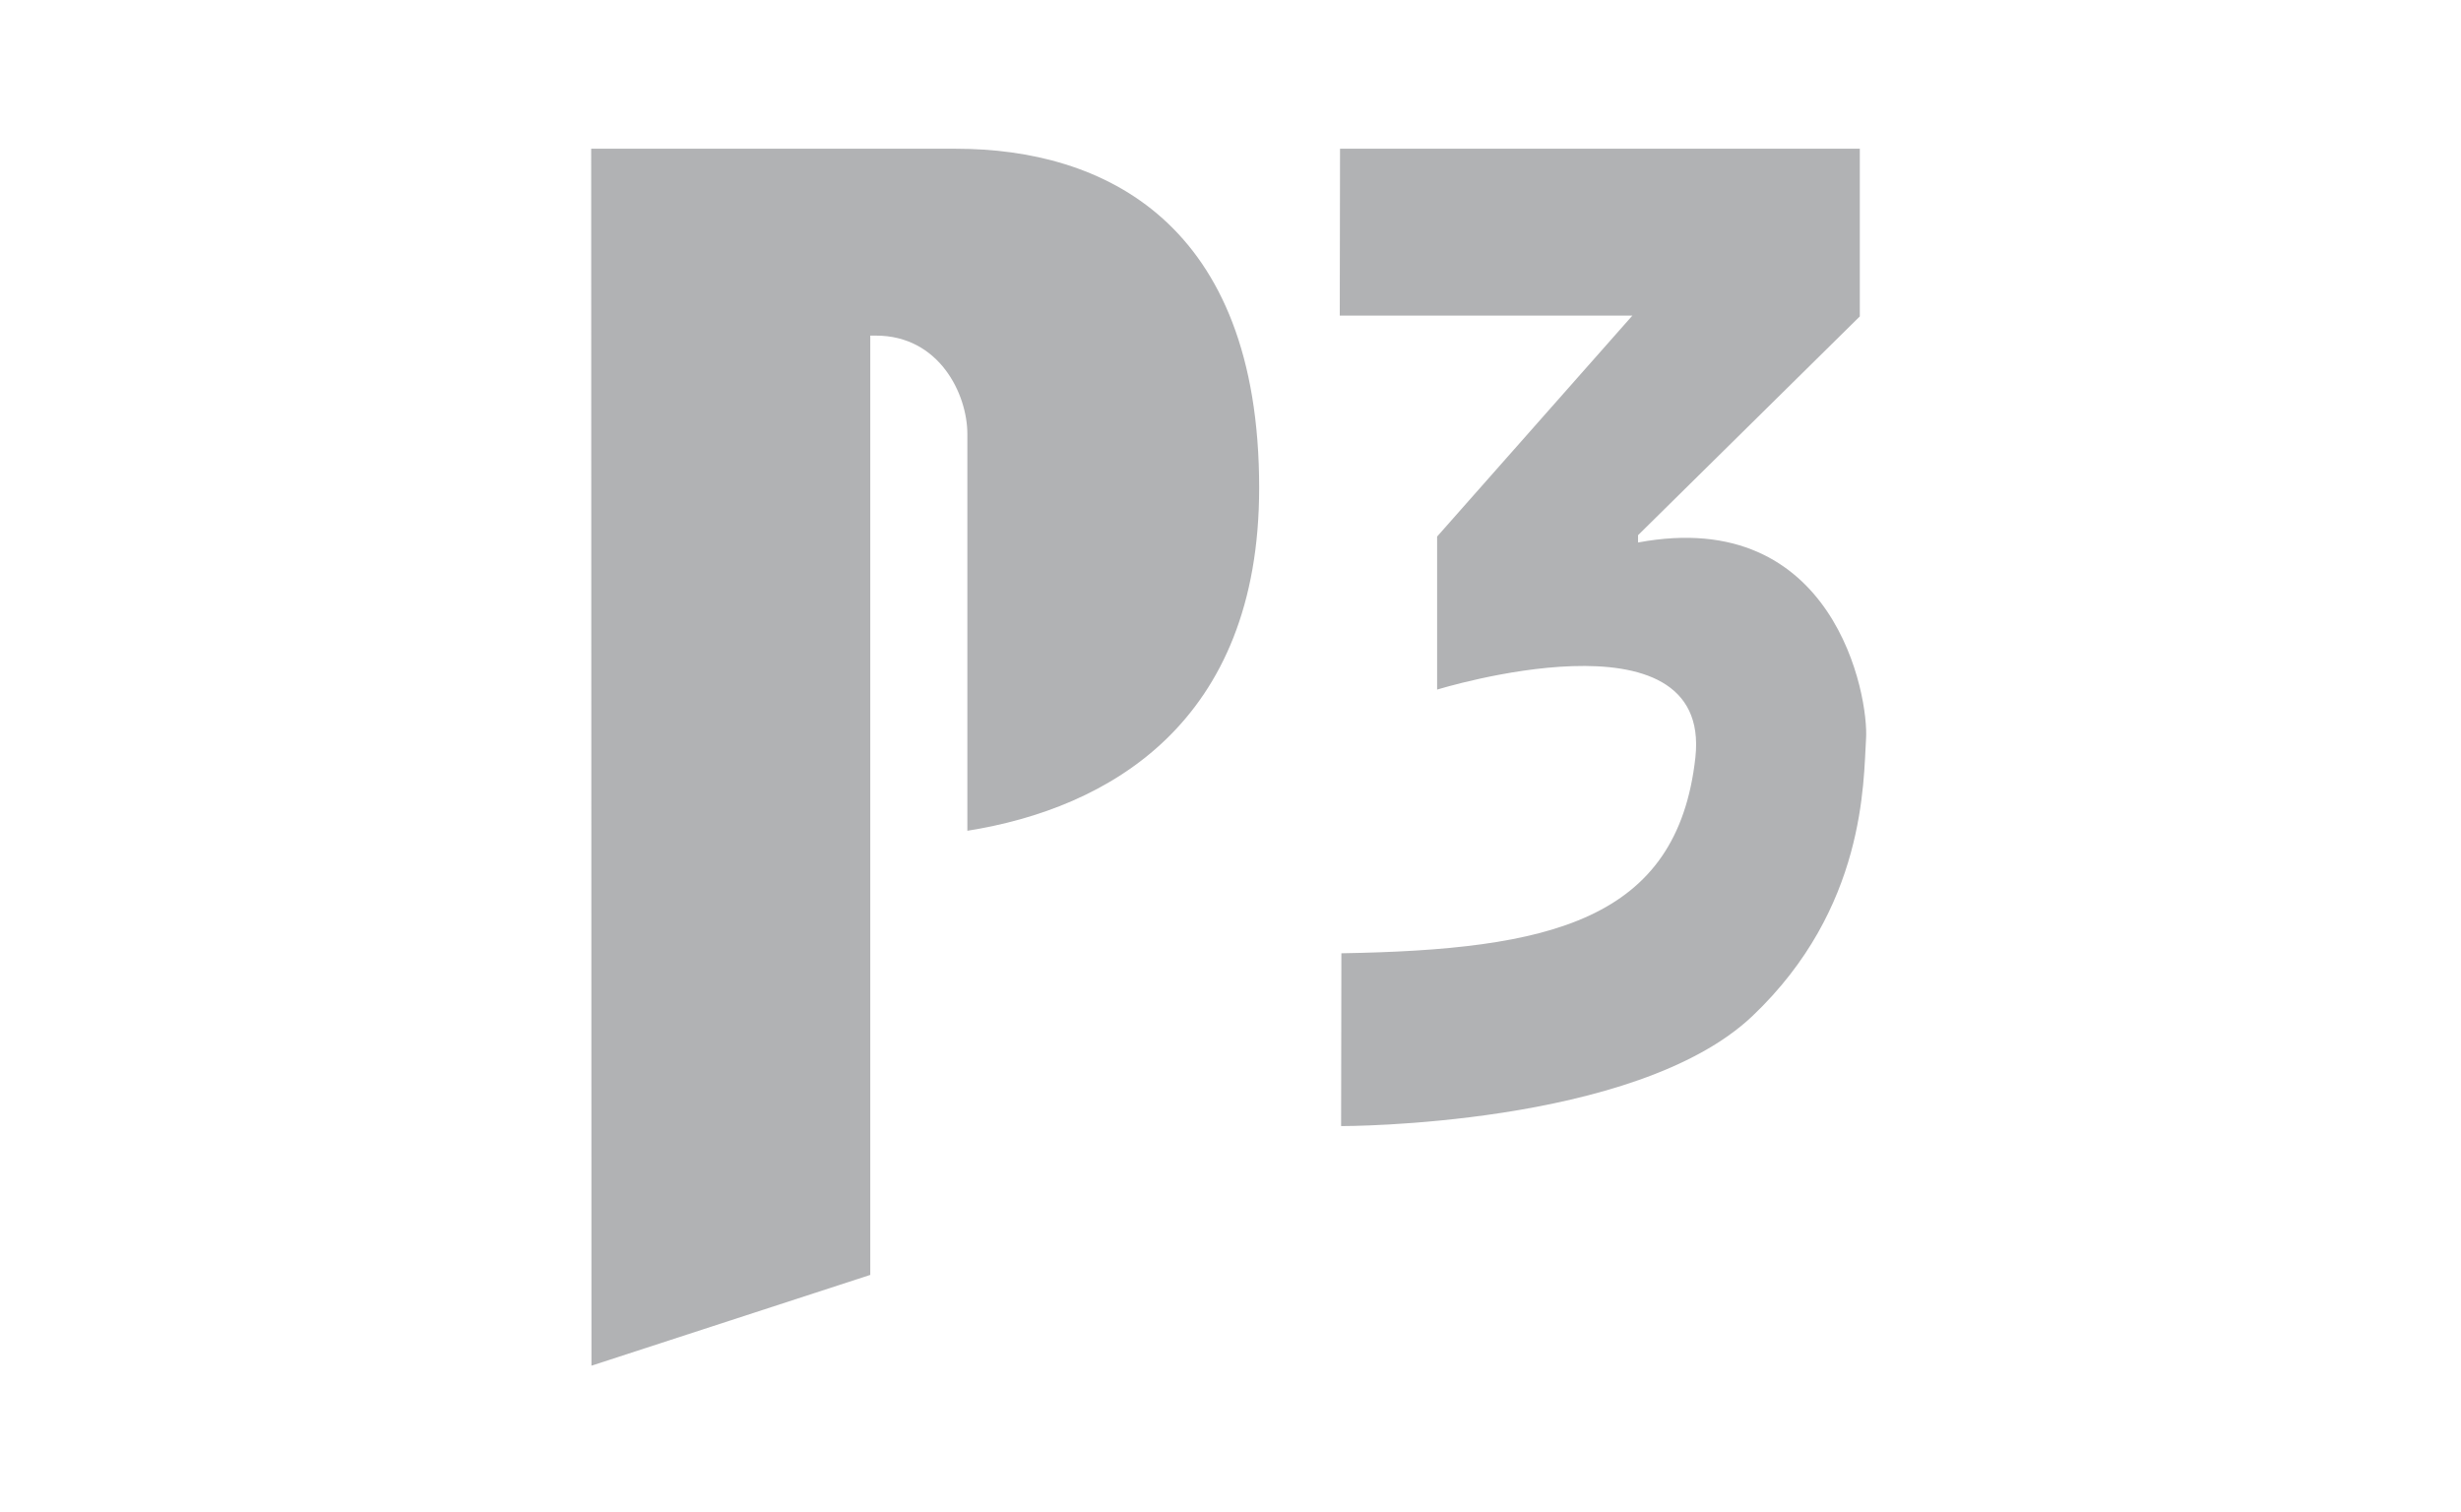
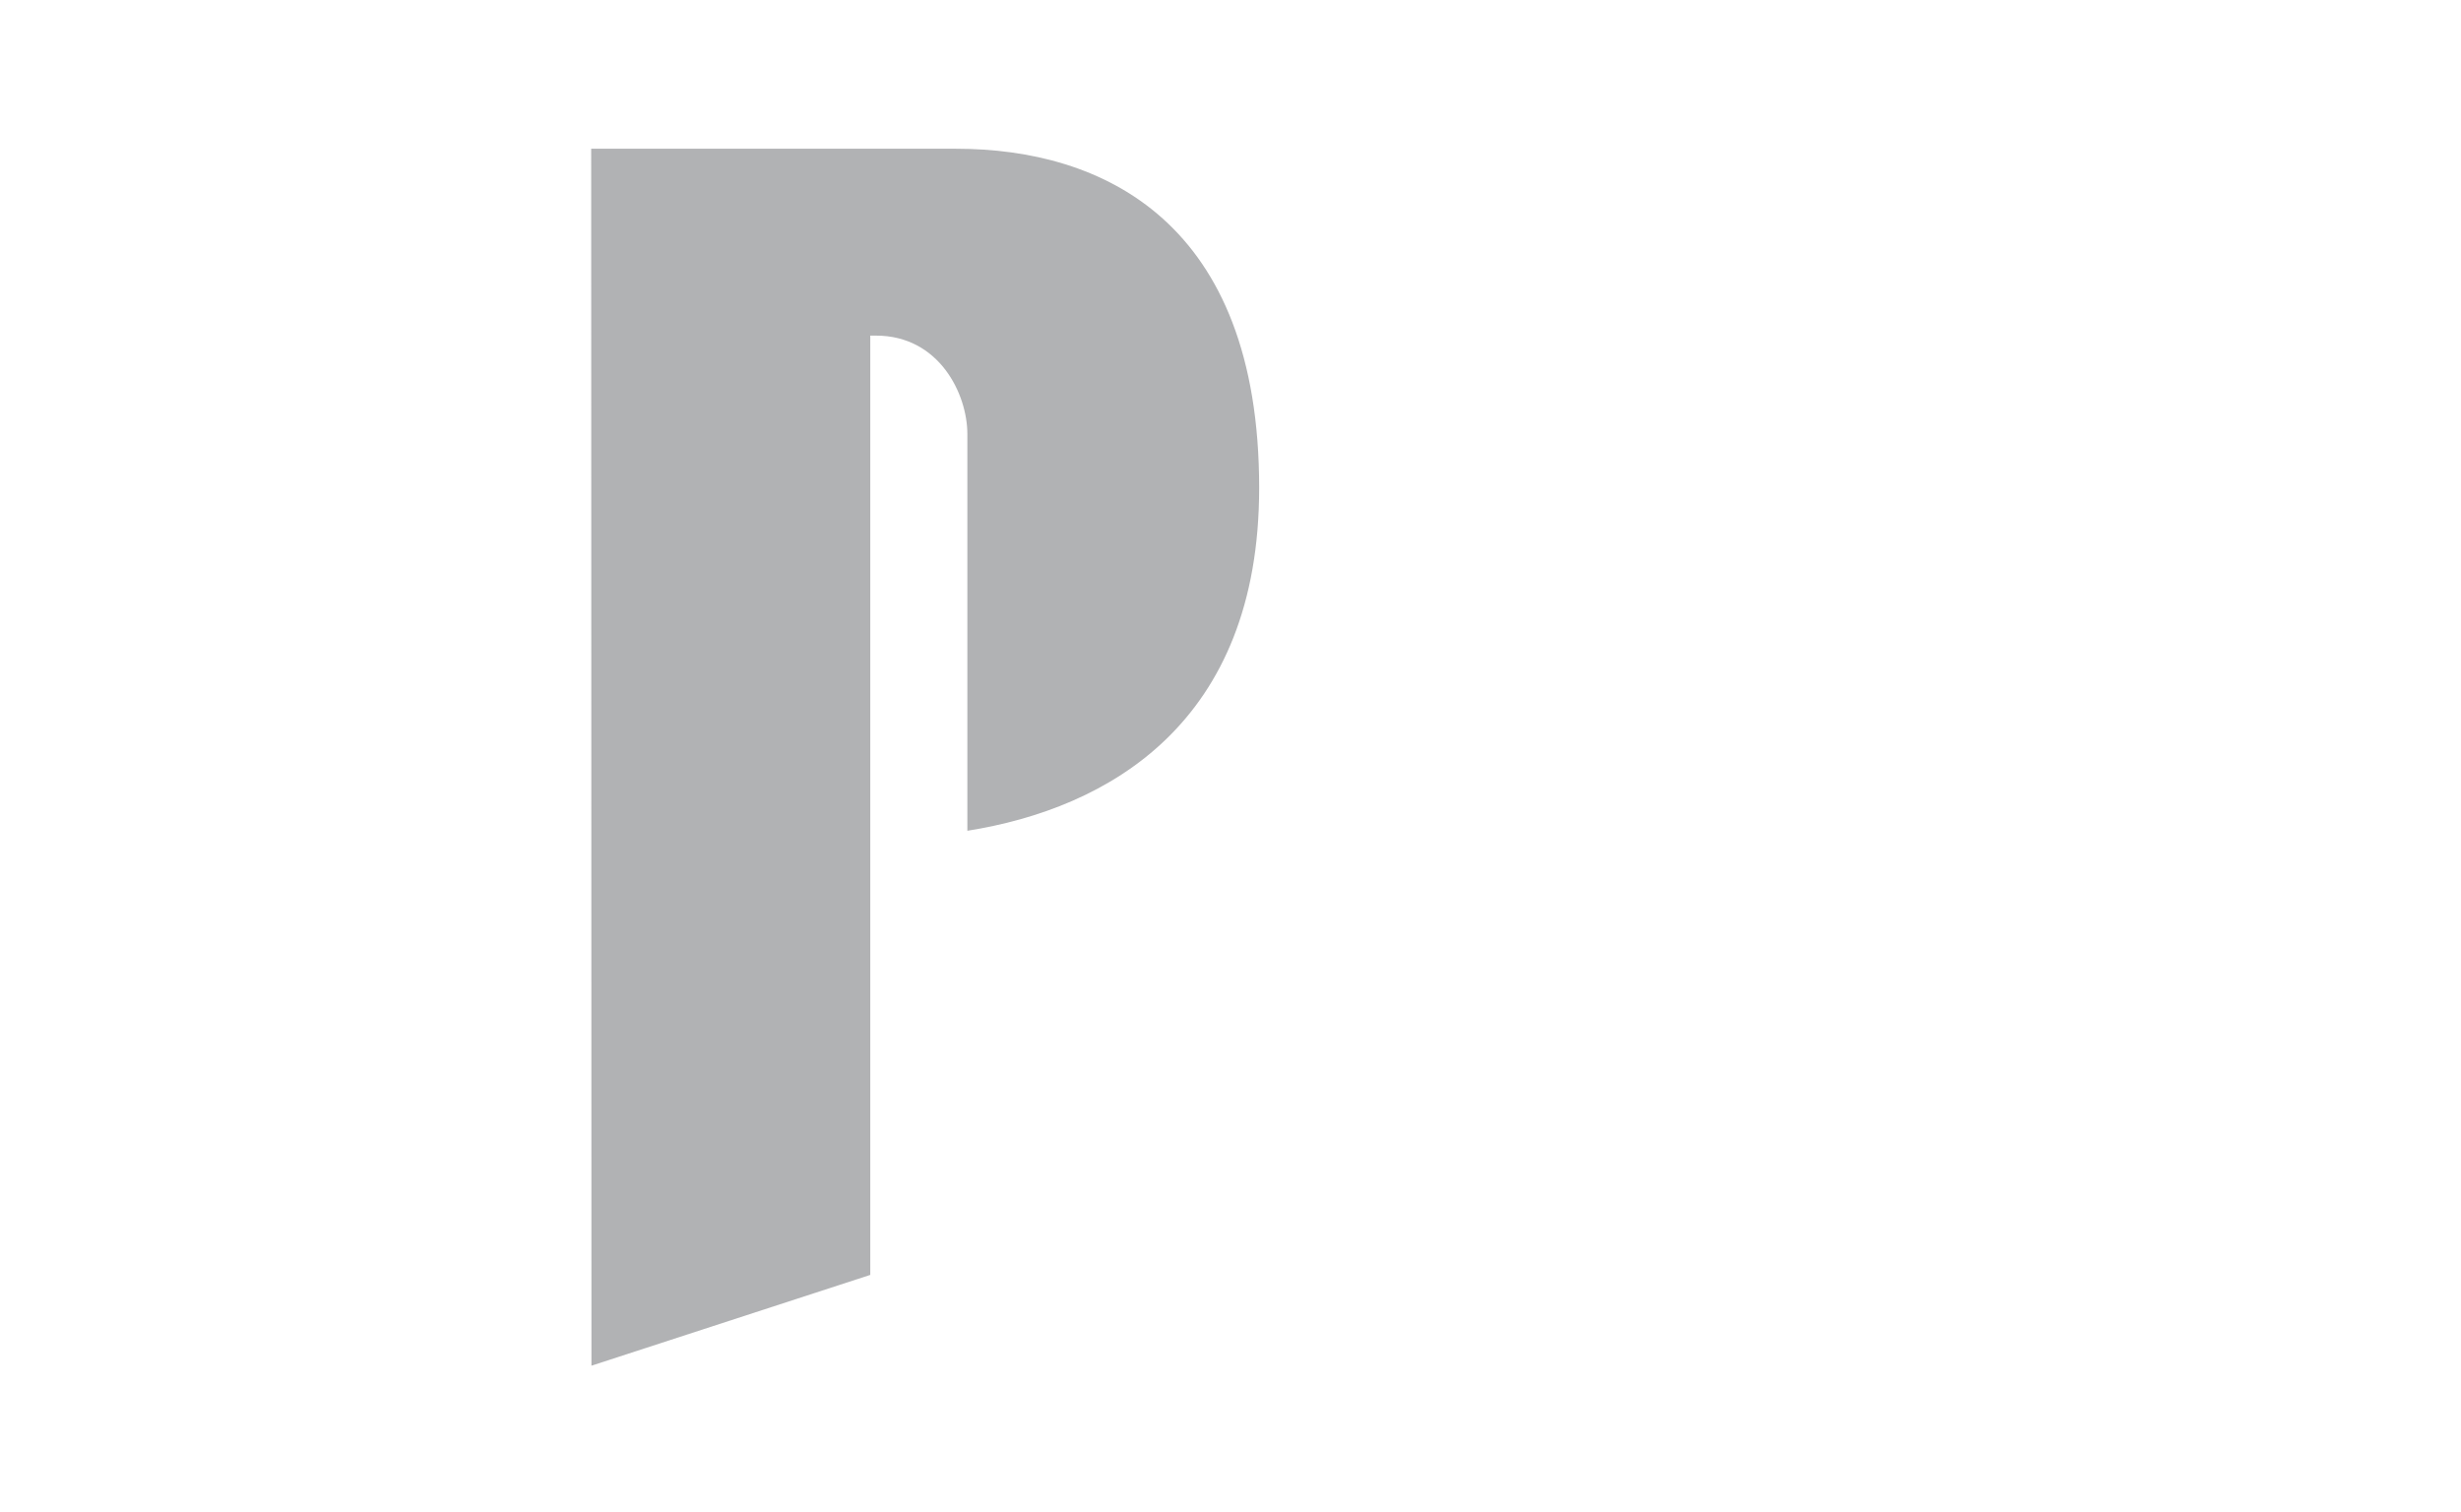
<svg xmlns="http://www.w3.org/2000/svg" version="1.1" id="layer" x="0px" y="0px" viewBox="0 0 910 559" style="enable-background:new 0 0 910 559;" xml:space="preserve">
  <style type="text/css">
	.st0{fill-rule:evenodd;clip-rule:evenodd;fill:#FFFFFF;}
	.st1{fill-rule:evenodd;clip-rule:evenodd;fill:#B1B2B4;}
</style>
  <rect class="st0" width="910" height="559" />
  <g>
    <path class="st1" d="M321.9,471.4L218.7,505l-0.1-450h134.9c54.3,0,112.1,27,112.1,125.4c0,87-55.7,118.5-107.9,126.8V160.5   c0-14.8-10.4-36.4-33.8-36.4h-2.1V471.4L321.9,471.4z" />
-     <path class="st1" d="M531.4,198.4V255c0,0,101.7-31.5,95.5,25.1c-6.7,60.5-53.9,71.1-130.9,72.4l-0.1,63.9   c0,0,108.9,0.3,152.1-40.7c42-39.9,41-86.8,42-102.4c1.1-15.6-11.5-86.3-84.3-72.7v-2.7l82-80.9V55H495.5l-0.1,61.7h108.2   L531.4,198.4z" />
  </g>
</svg>